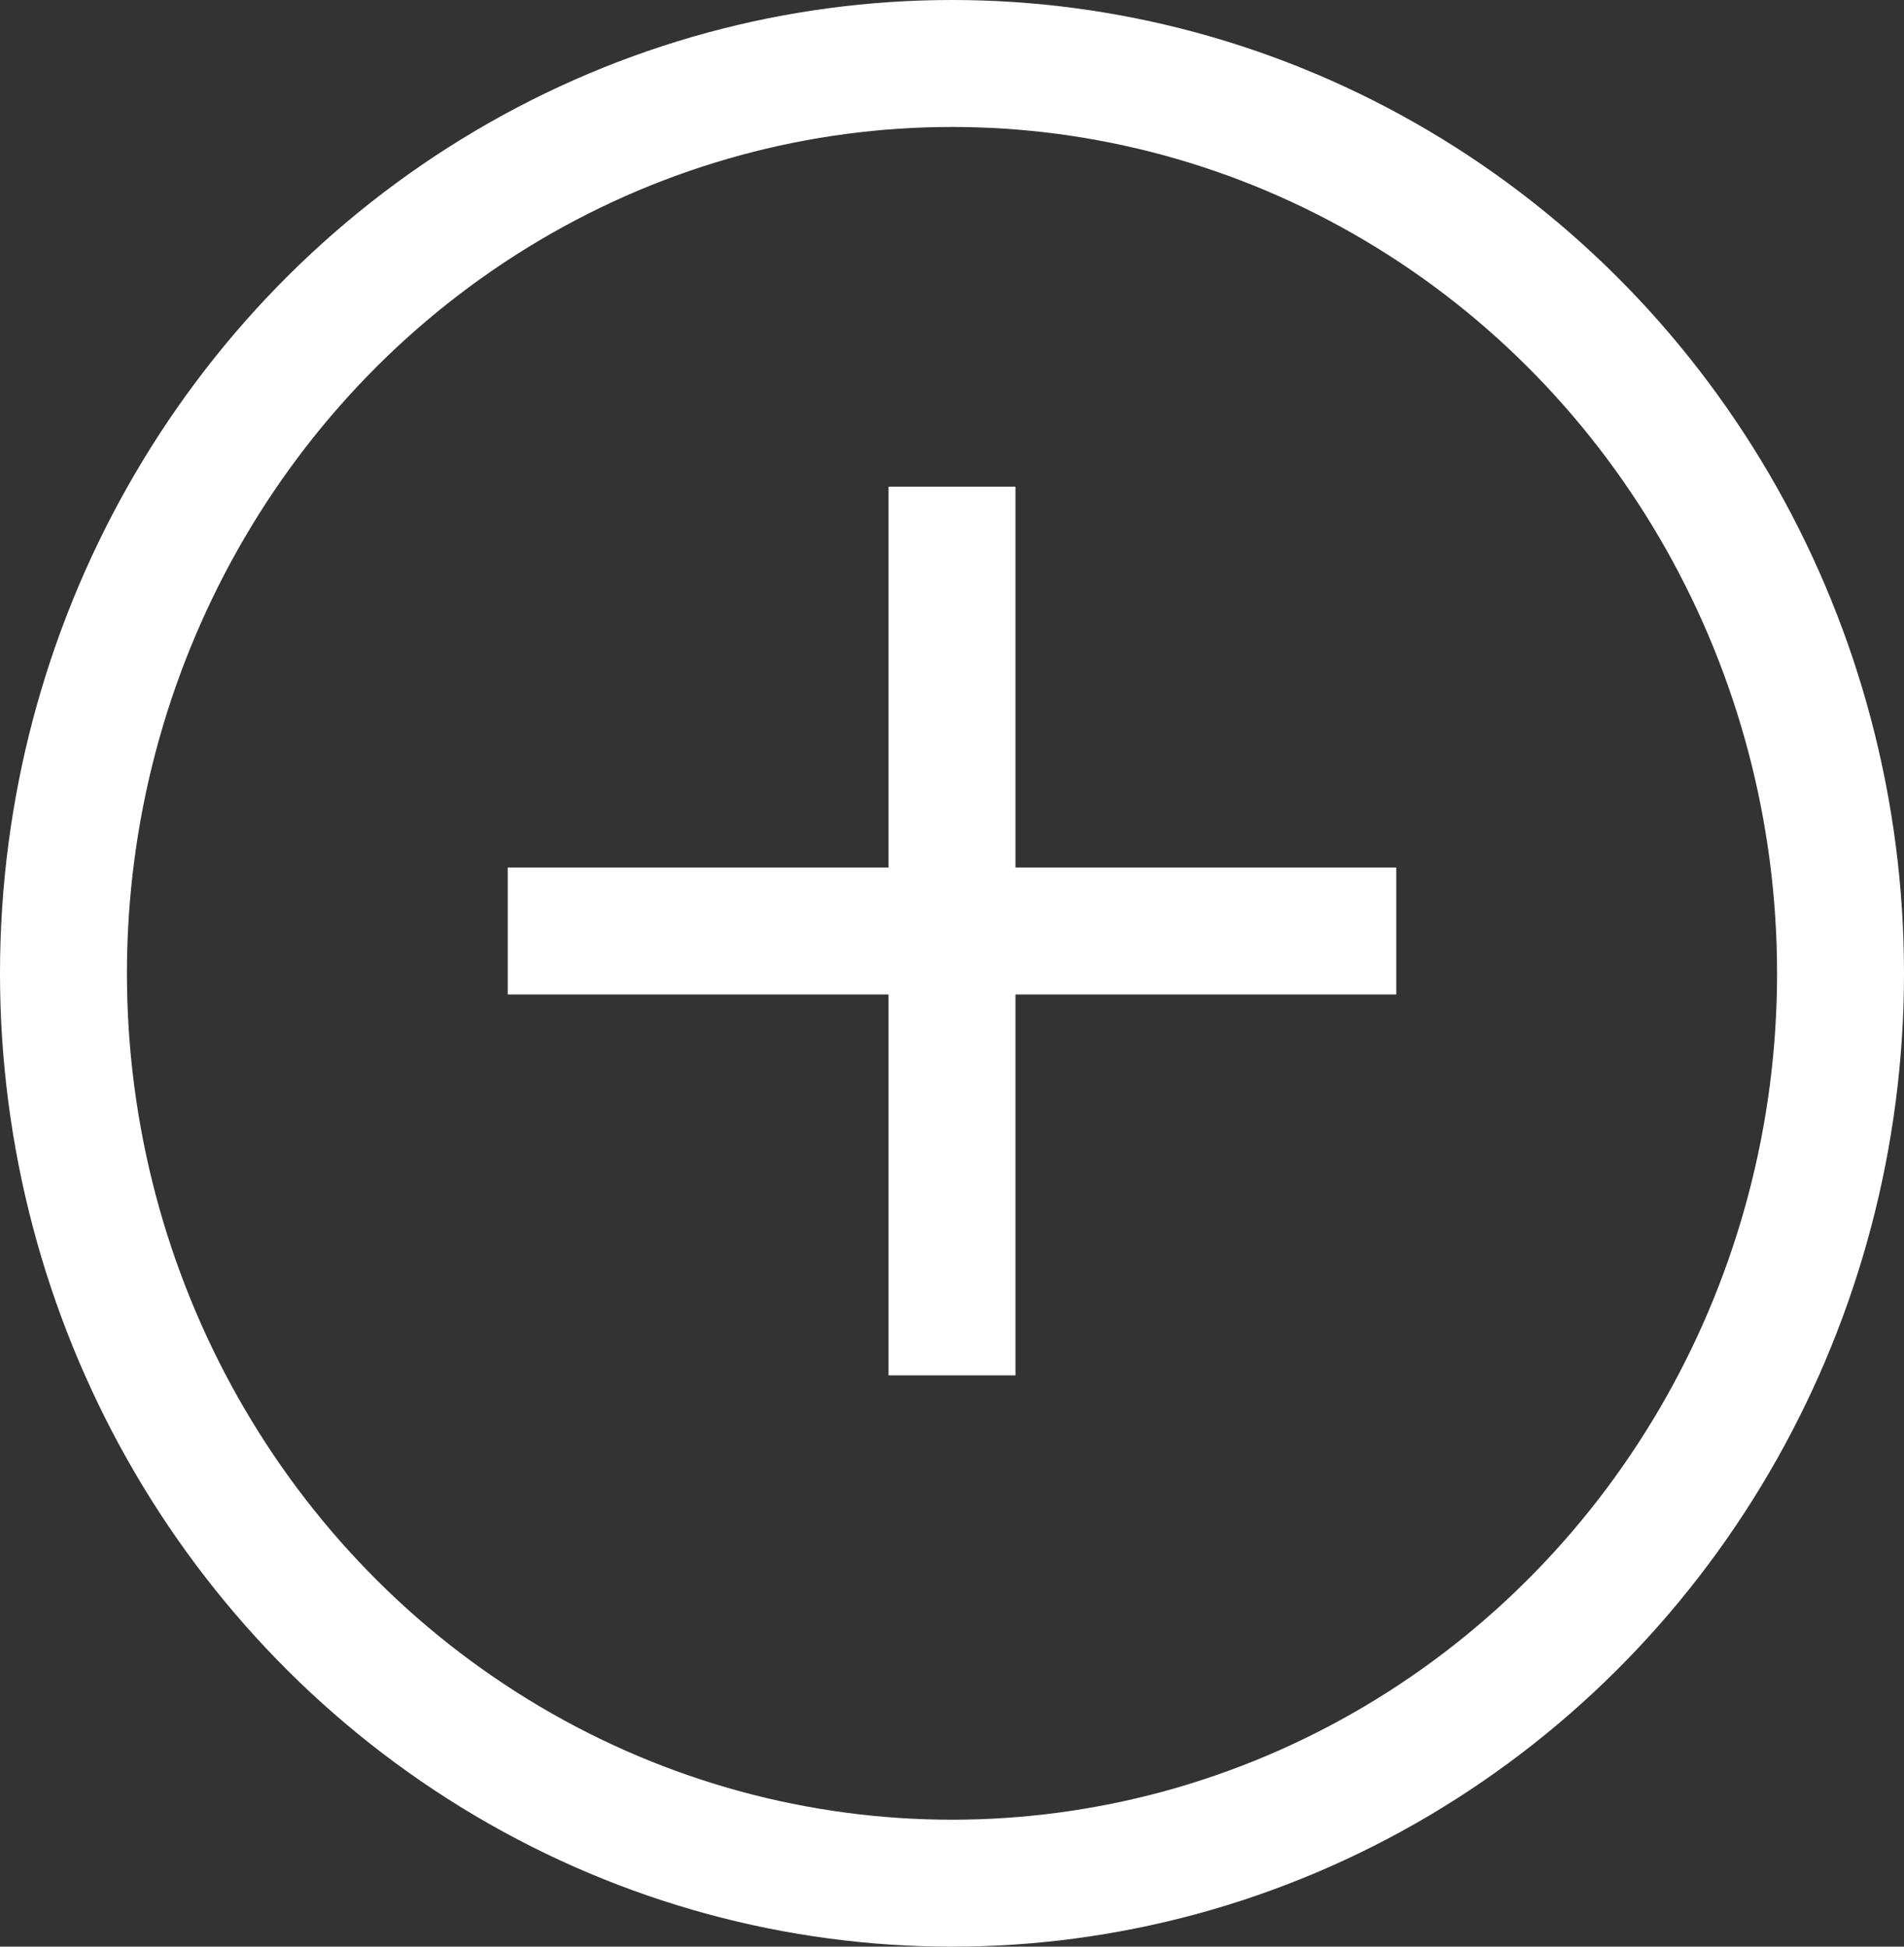
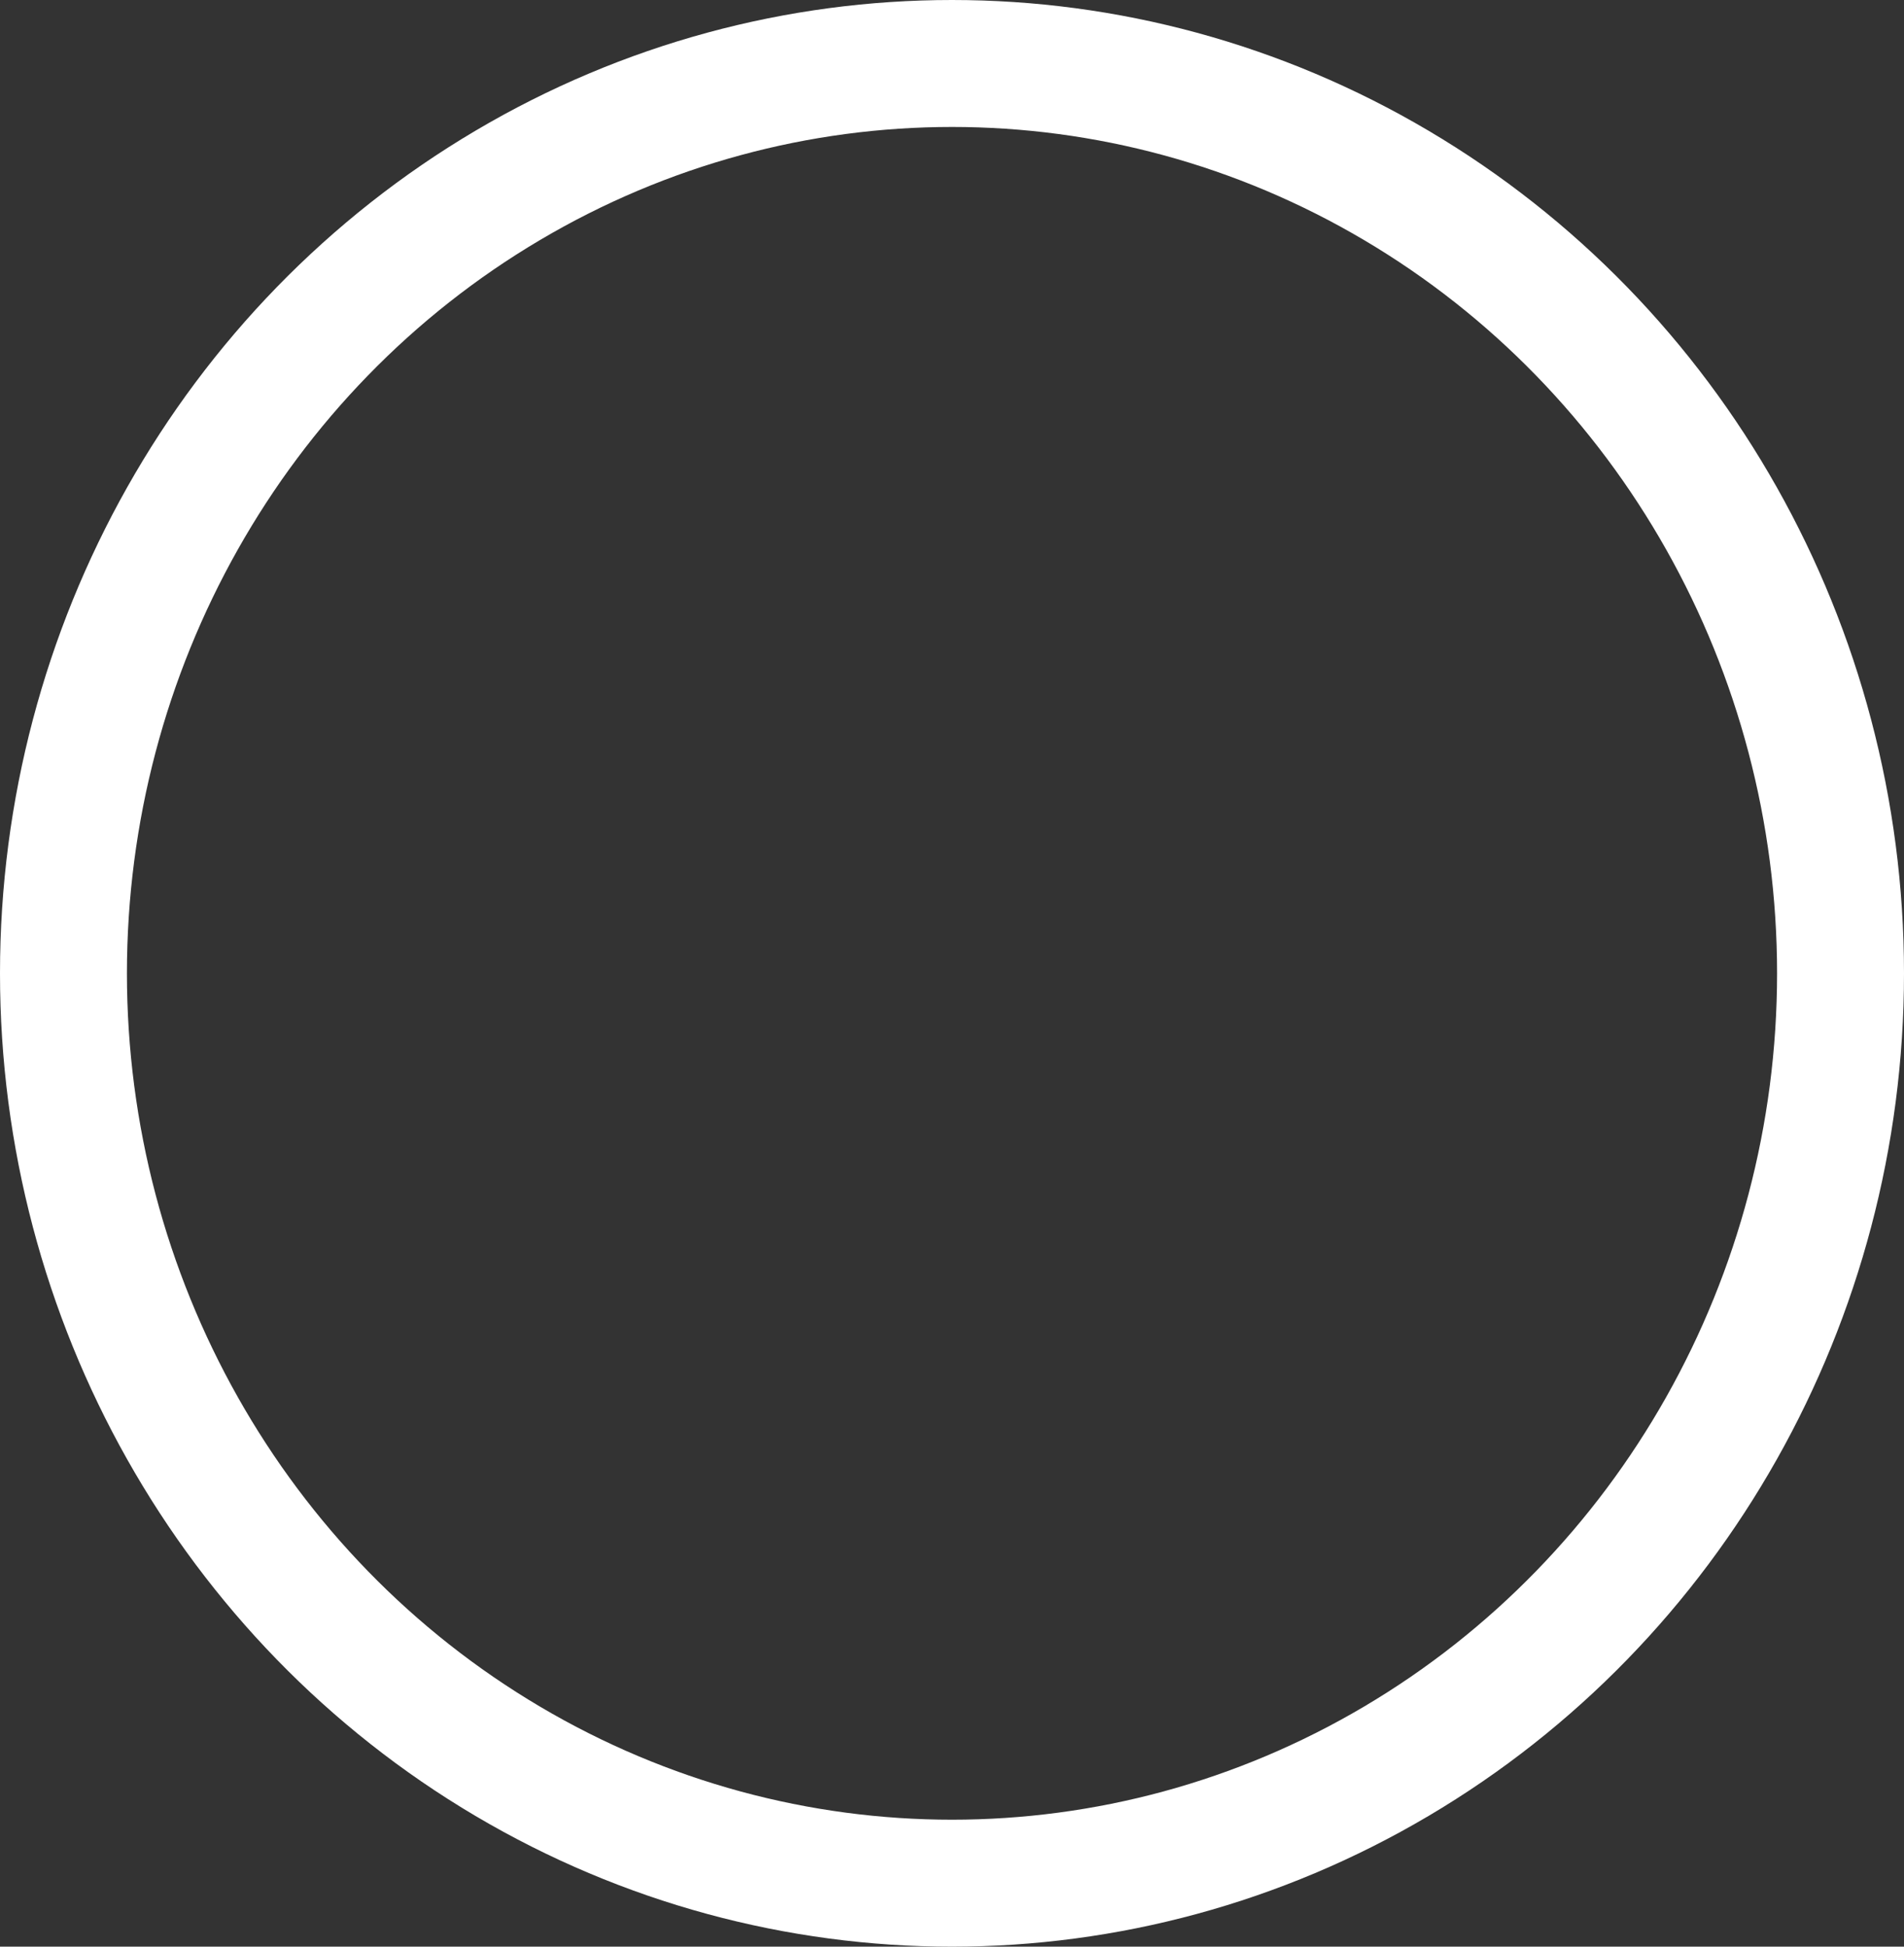
<svg xmlns="http://www.w3.org/2000/svg" width="45" height="46" viewBox="0 0 45 46">
  <rect x="0" y="0" width="45" height="46" fill="#333333" stroke="none" />
  <g id="Group_8" data-name="Group 8" transform="translate(-3349 -5760)">
-     <line id="Line_23" data-name="Line 23" y2="21" transform="translate(3371.5 5771.5)" fill="none" stroke="#fff" stroke-width="3" />
-     <line id="Line_24" data-name="Line 24" y2="21" transform="translate(3382 5782) rotate(90)" fill="none" stroke="#fff" stroke-width="3" />
    <g id="Ellipse_1" data-name="Ellipse 1" transform="translate(3349 5760)" fill="none" stroke="#fff" stroke-width="3">
      <ellipse cx="22.5" cy="23" rx="22.5" ry="23" stroke="none" />
      <ellipse cx="22.5" cy="23" rx="21" ry="21.5" fill="none" />
    </g>
  </g>
</svg>